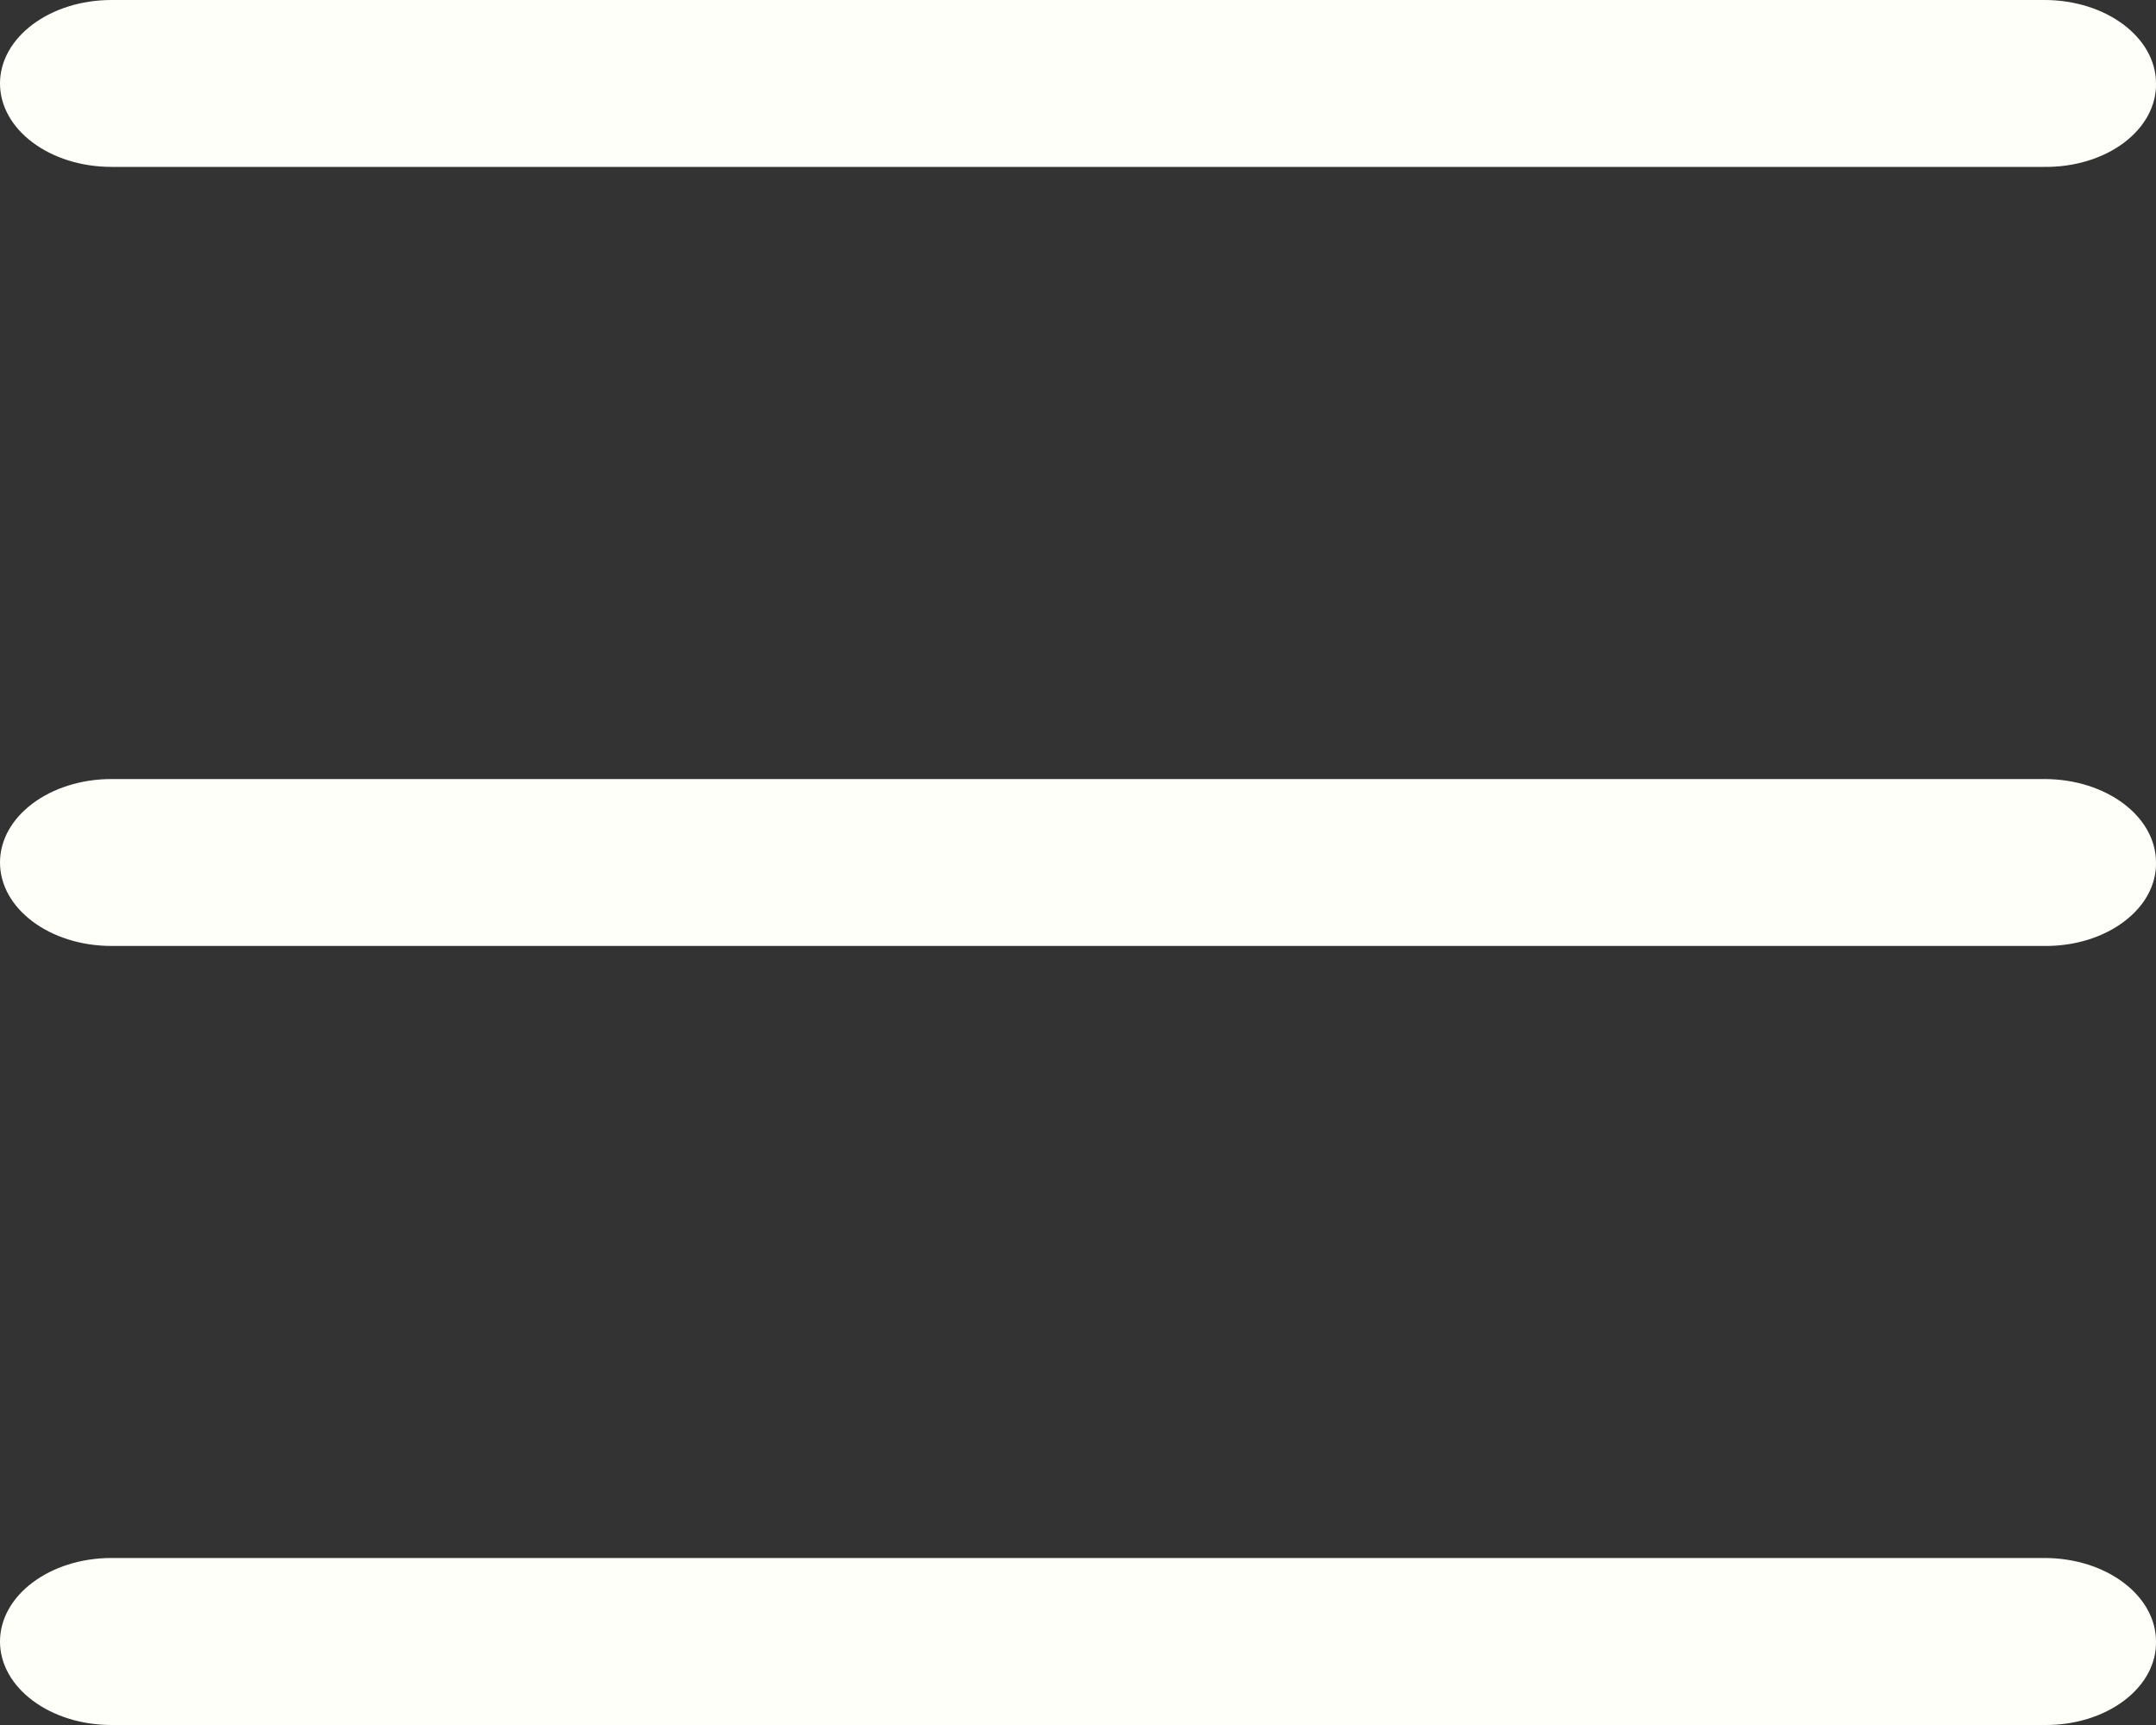
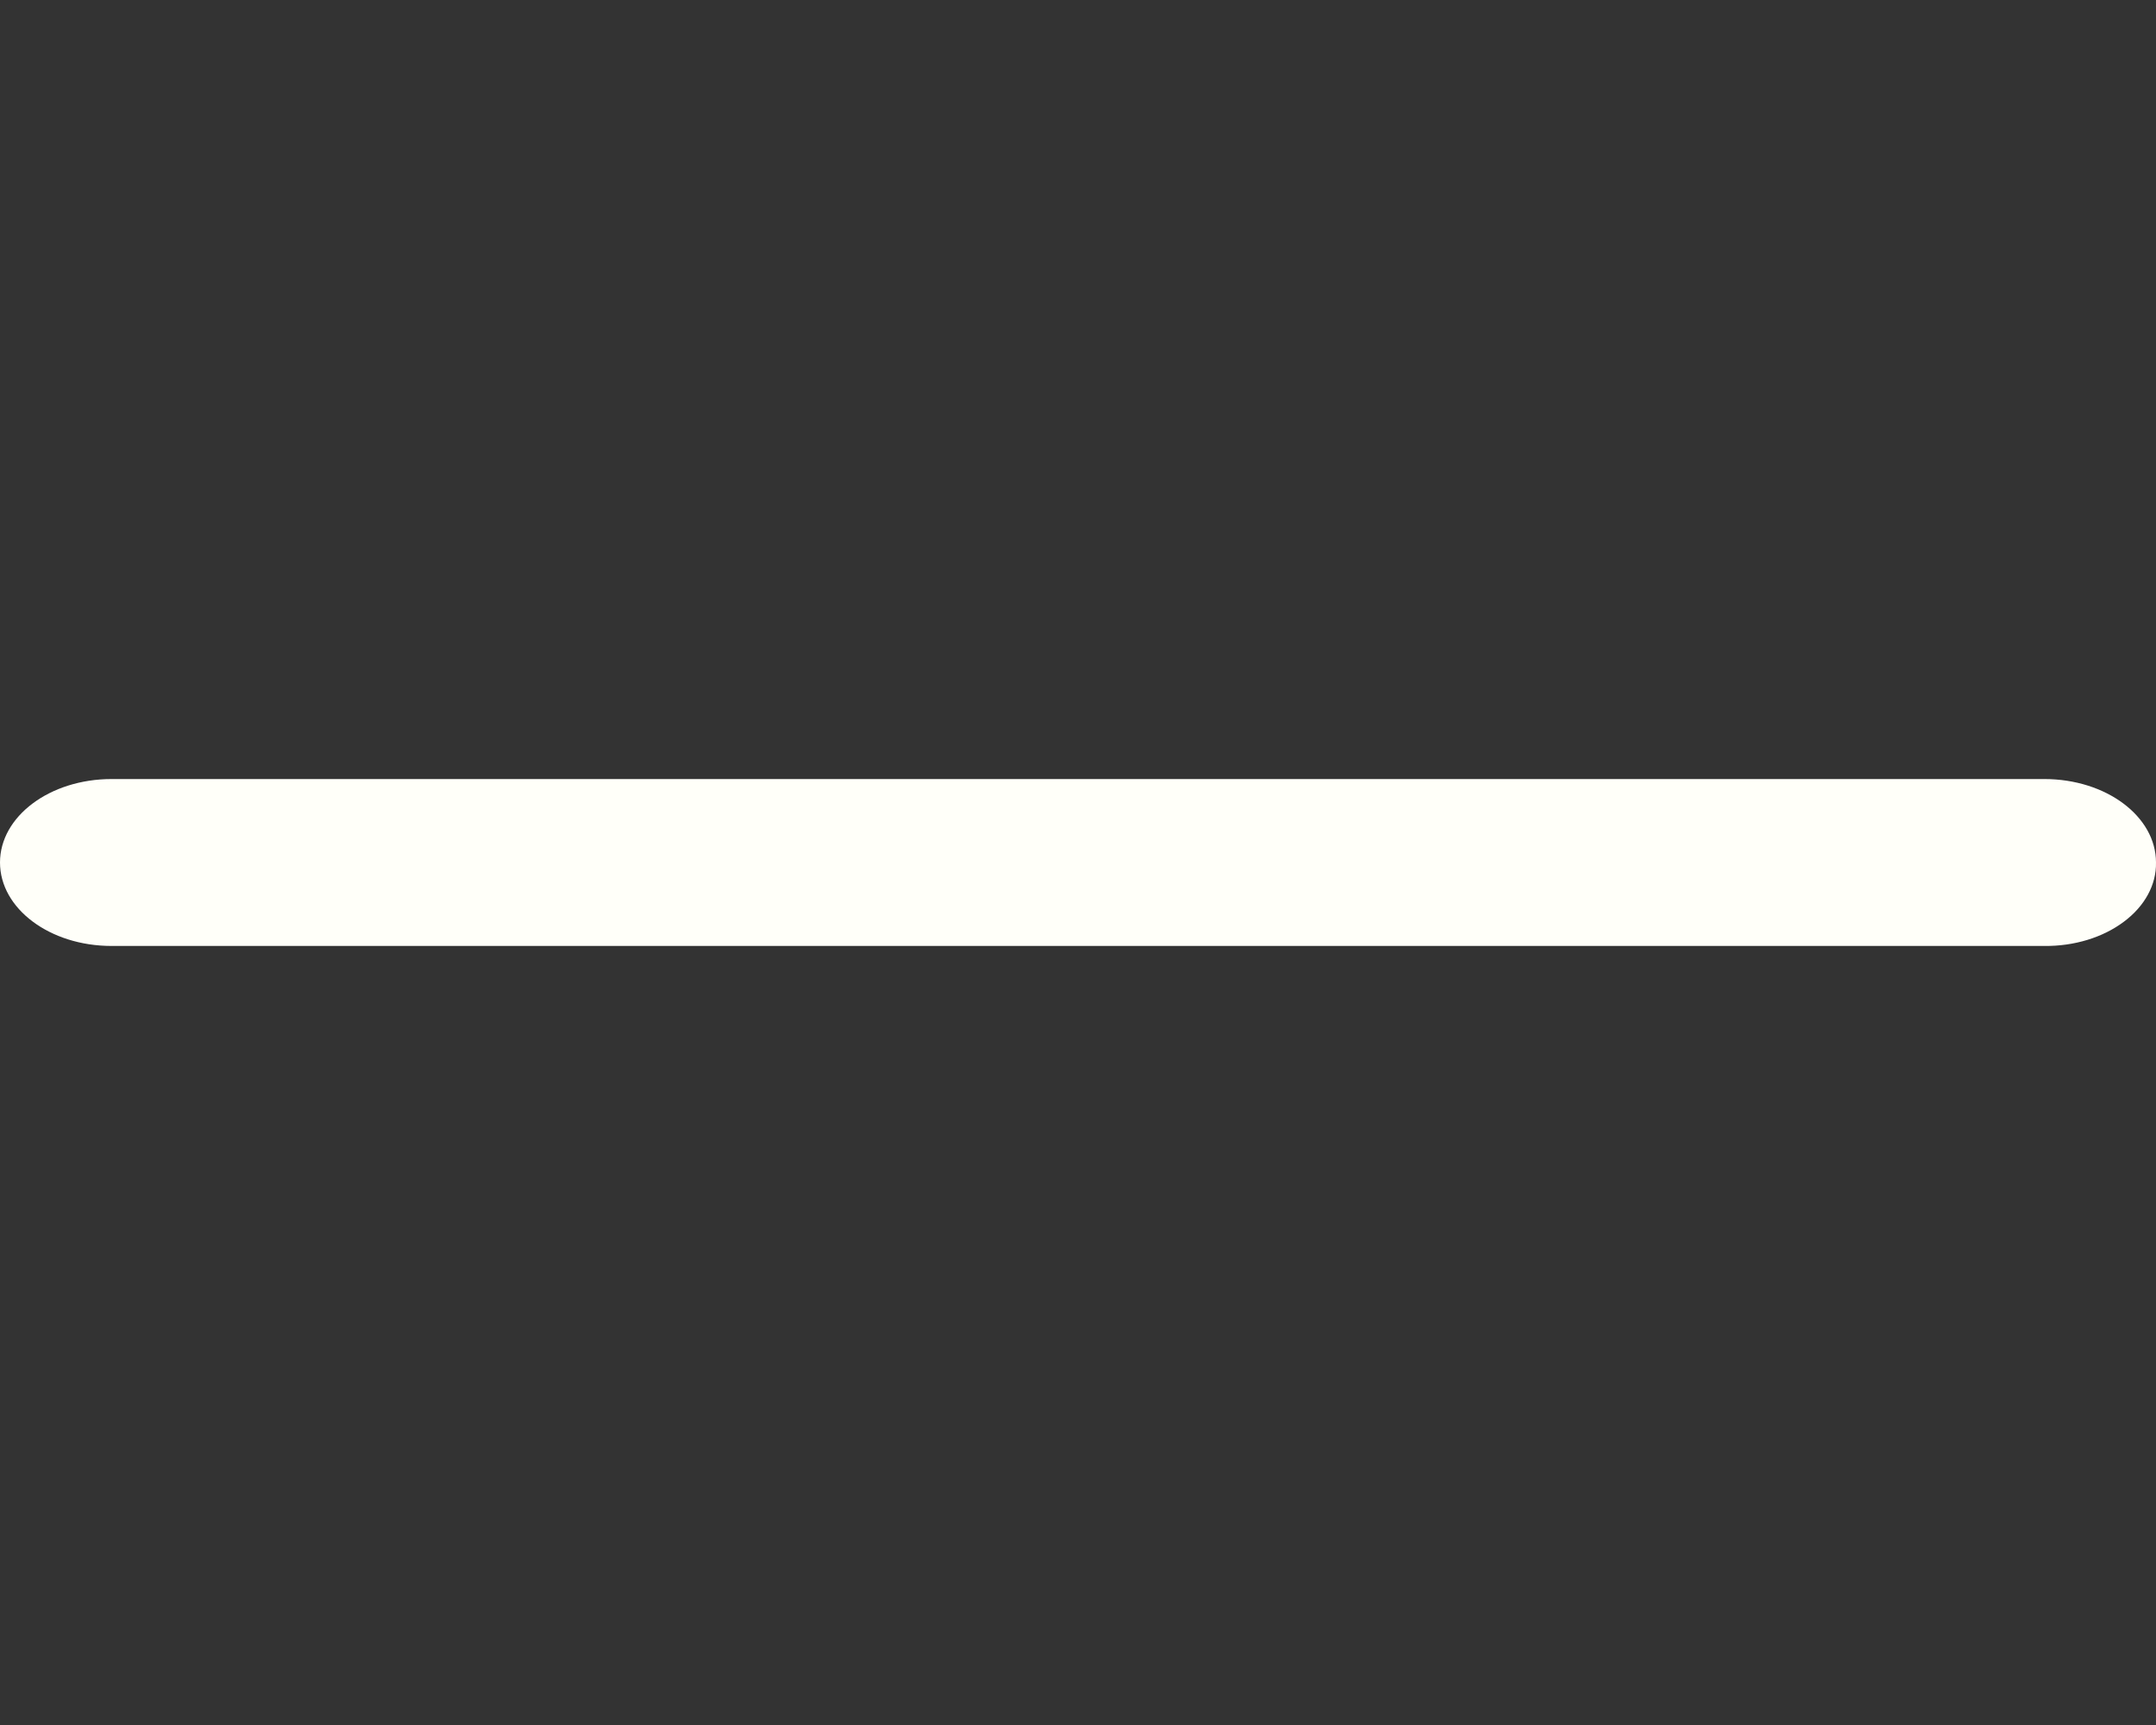
<svg xmlns="http://www.w3.org/2000/svg" width="20" height="16" viewBox="0 0 20 16" fill="none">
  <rect x="0" y="0" width="20" height="16" fill="#333333" stroke="none" />
-   <path d="M20 0.774C20 0.347 19.537 -2.02491e-08 18.965 -4.52226e-08L1.034 -8.29009e-07C0.463 -8.53983e-07 -1.51511e-08 0.347 -3.38409e-08 0.774C-5.25308e-08 1.202 0.463 1.548 1.034 1.548L18.965 1.548C19.241 1.551 19.506 1.471 19.701 1.325C19.896 1.179 20.004 0.98 20 0.774Z" fill="#FFFFF9" />
  <path d="M20 8C20 7.572 19.537 7.226 18.965 7.226L1.034 7.226C0.463 7.226 -3.31e-07 7.572 -3.4969e-07 8C-3.68379e-07 8.428 0.463 8.774 1.034 8.774L18.965 8.774C19.241 8.777 19.506 8.696 19.701 8.55C19.896 8.405 20.004 8.206 20 8Z" fill="#FFFFF9" />
-   <path d="M20 15.226C20 14.798 19.537 14.451 18.965 14.451L1.034 14.451C0.463 14.451 -6.46848e-07 14.798 -6.65538e-07 15.226C-6.84228e-07 15.653 0.463 16 1.034 16L18.965 16C19.241 16.003 19.506 15.922 19.701 15.776C19.896 15.63 20.004 15.432 20 15.226Z" fill="#FFFFF9" />
</svg>